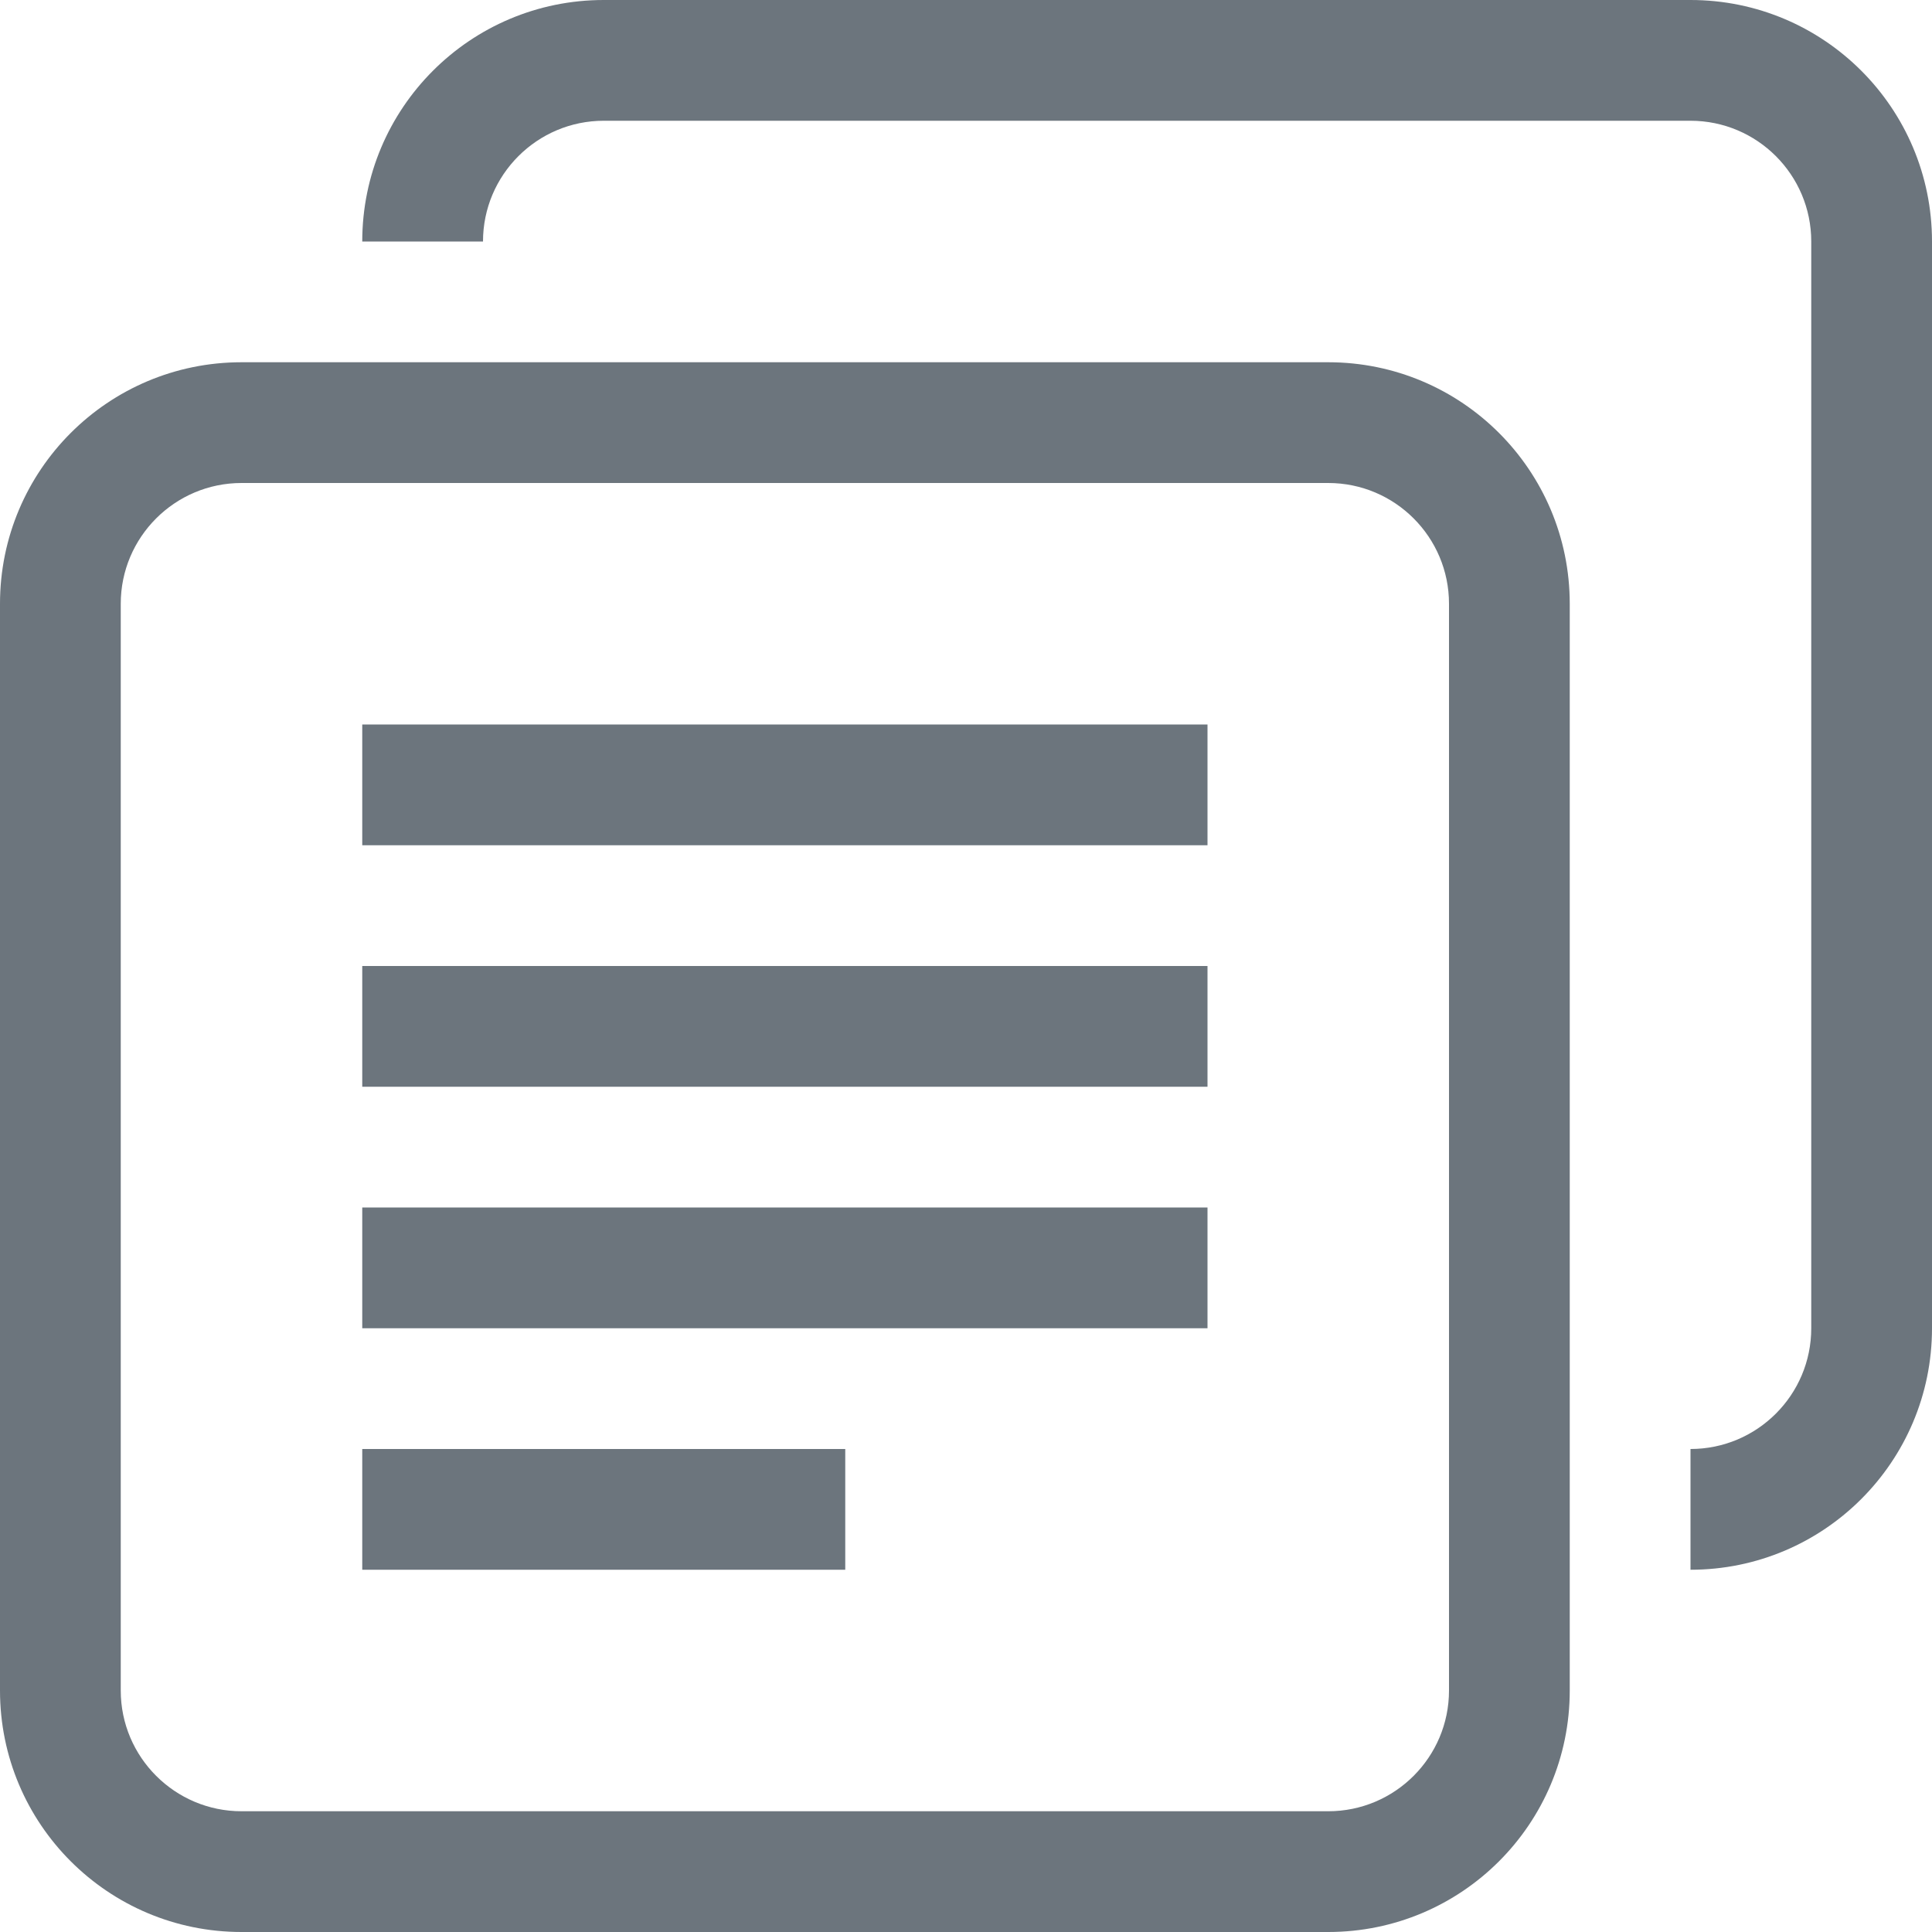
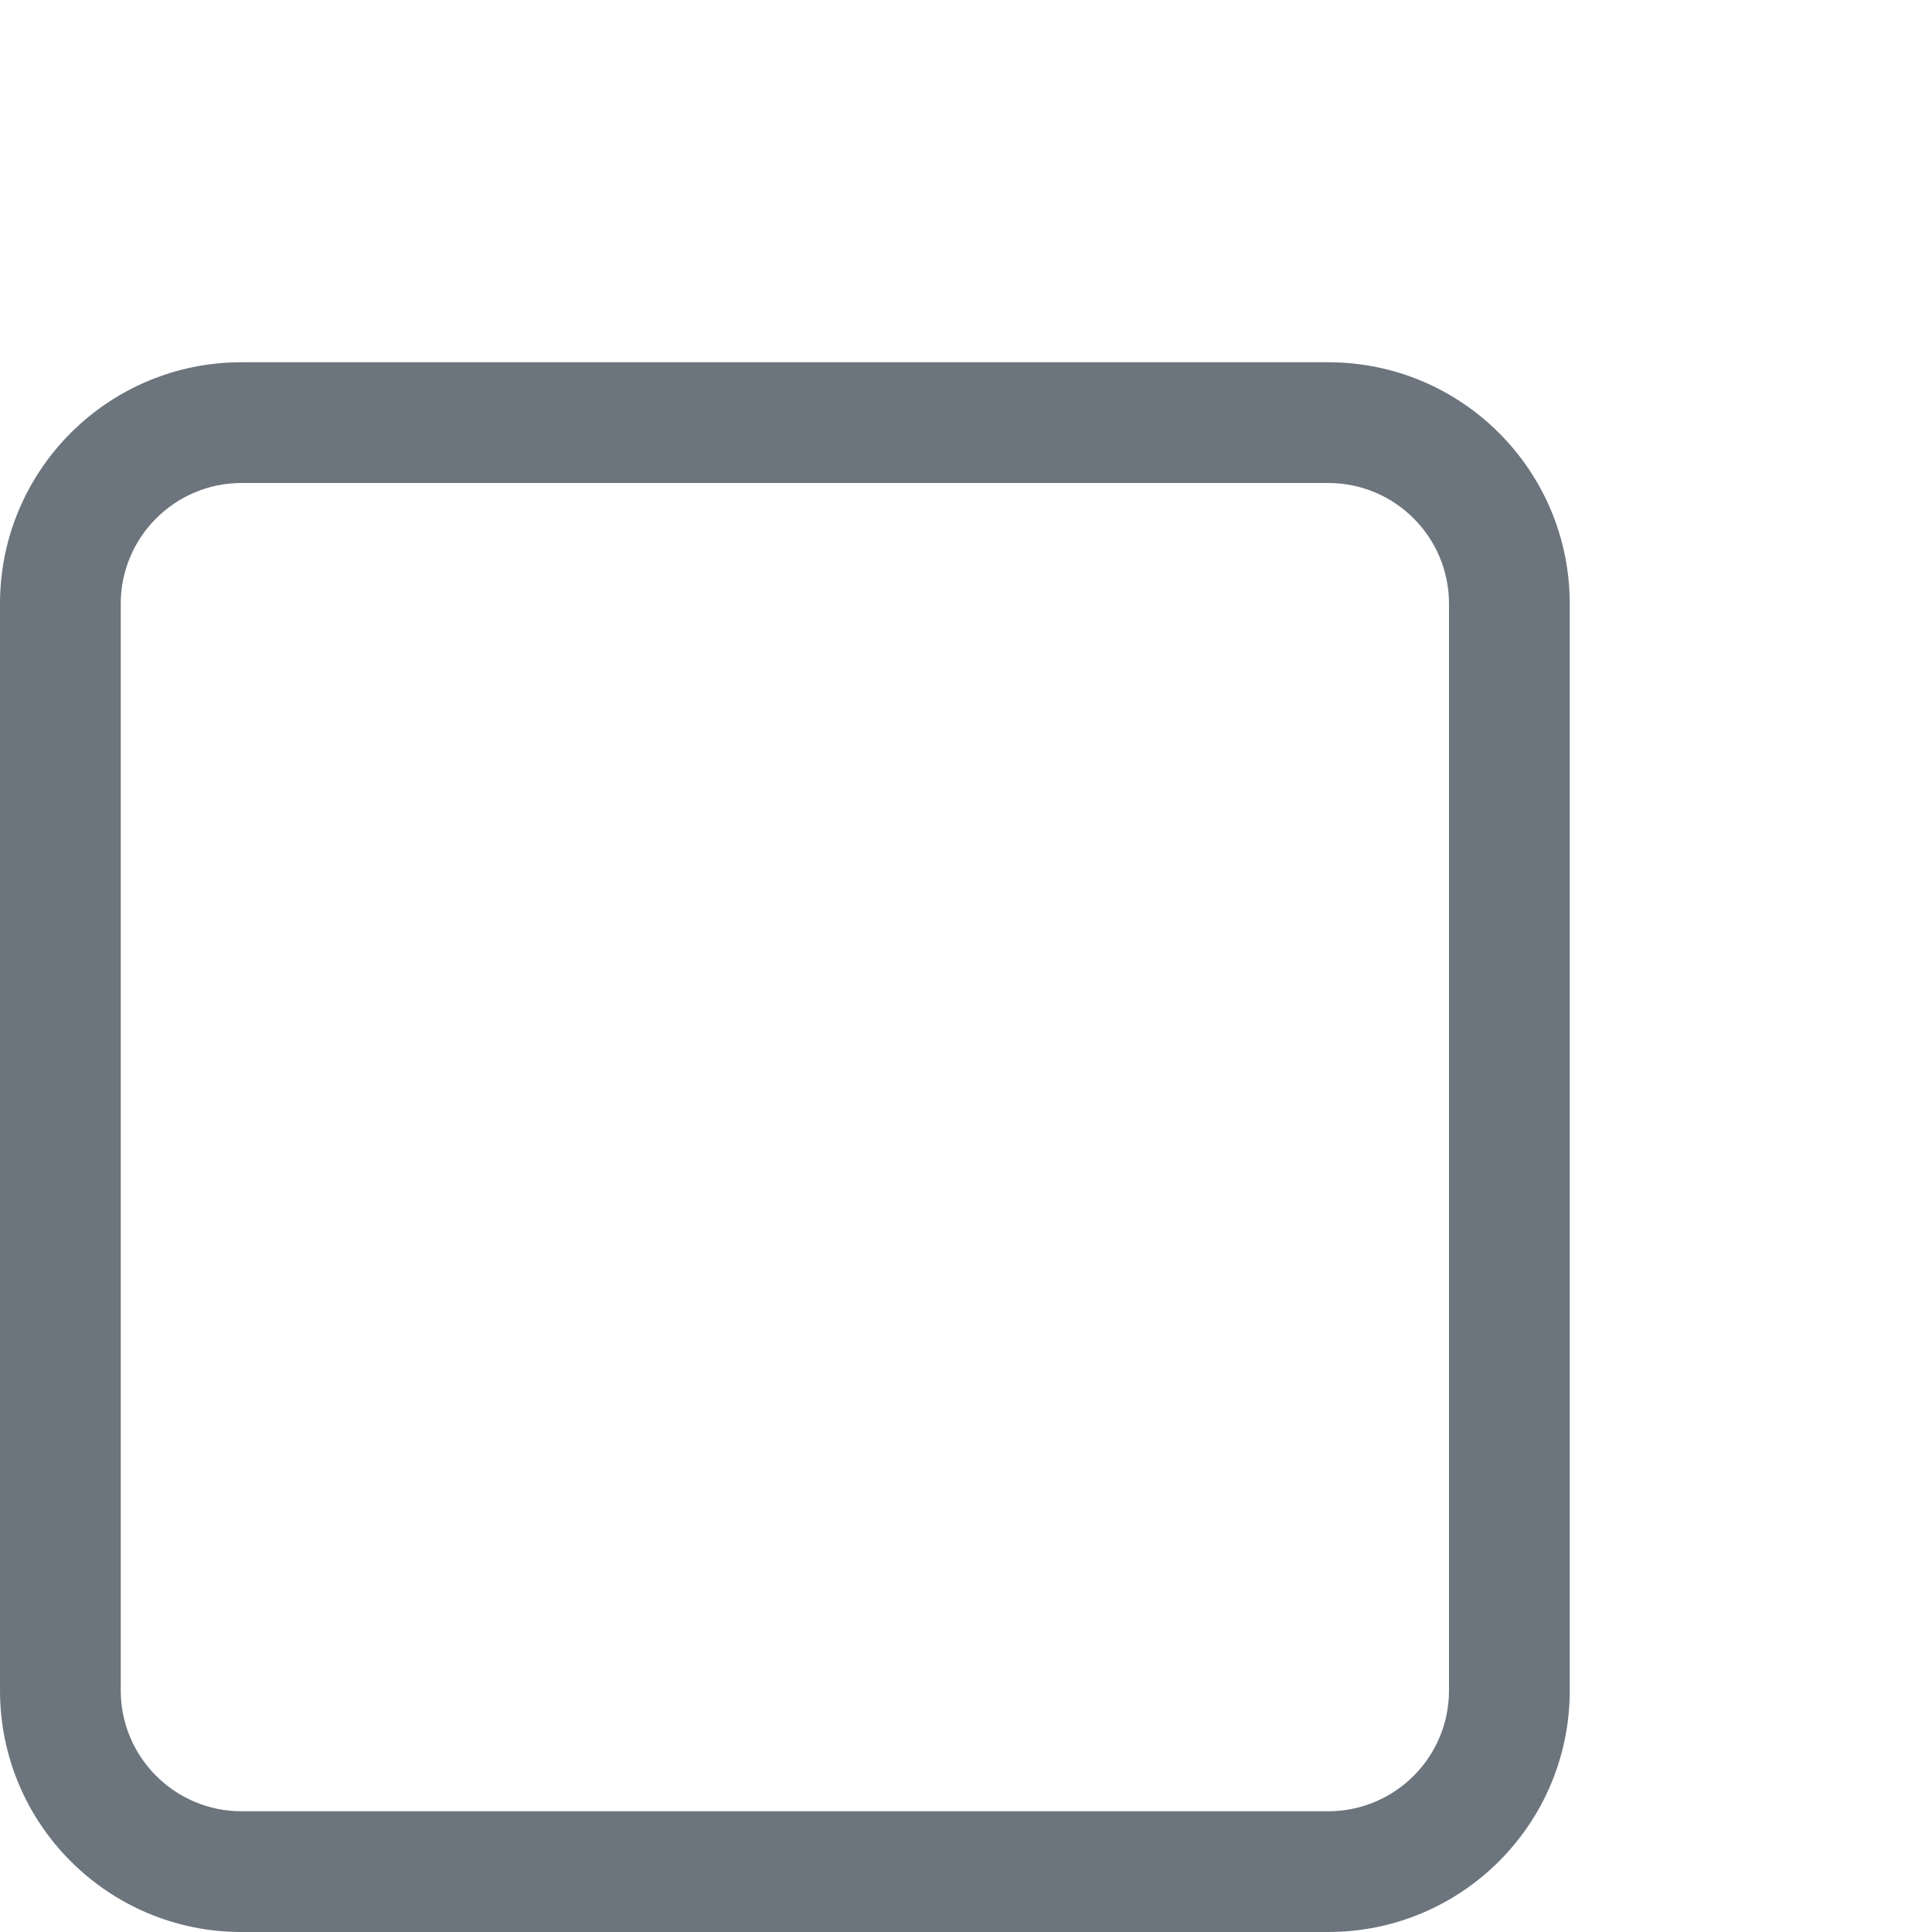
<svg xmlns="http://www.w3.org/2000/svg" width="18" height="18" viewBox="0 0 18 18" fill="none">
  <g clip-path="url(#clip0_238_250)">
    <path d="M12.375 3.375H2.25C1.007 3.375 0 4.382 0 5.625V15.75C0 16.993 1.007 18 2.25 18H12.375C13.618 18 14.625 16.993 14.625 15.75V5.625C14.625 4.382 13.618 3.375 12.375 3.375ZM13.5 15.75C13.5 16.371 12.996 16.875 12.375 16.875H2.25C1.63 16.875 1.125 16.371 1.125 15.75V5.625C1.125 5.004 1.63 4.5 2.25 4.5H12.375C12.996 4.5 13.5 5.004 13.5 5.625V15.75Z" fill="#6C757D" />
-     <path d="M3.375 7.875H11.25V6.75H3.375V7.875Z" fill="#6C757D" />
-     <path d="M3.375 10.125H11.25V9H3.375V10.125Z" fill="#6C757D" />
-     <path d="M3.375 12.375H11.25V11.25H3.375V12.375Z" fill="#6C757D" />
-     <path d="M3.375 14.625H7.875V13.5H3.375V14.625Z" fill="#6C757D" />
-     <path d="M15.75 0H5.625C4.382 0 3.375 1.007 3.375 2.25H4.5C4.5 1.629 5.005 1.125 5.625 1.125H15.75C16.371 1.125 16.875 1.629 16.875 2.25V12.375C16.875 12.996 16.371 13.5 15.75 13.5V14.625C16.993 14.625 18 13.618 18 12.375V2.25C18 1.007 16.993 0 15.75 0Z" fill="#6C757D" />
  </g>
  <defs>
    <clipPath id="clip0_238_250">
      <rect width="18" height="18" fill="white" />
    </clipPath>
  </defs>
</svg>